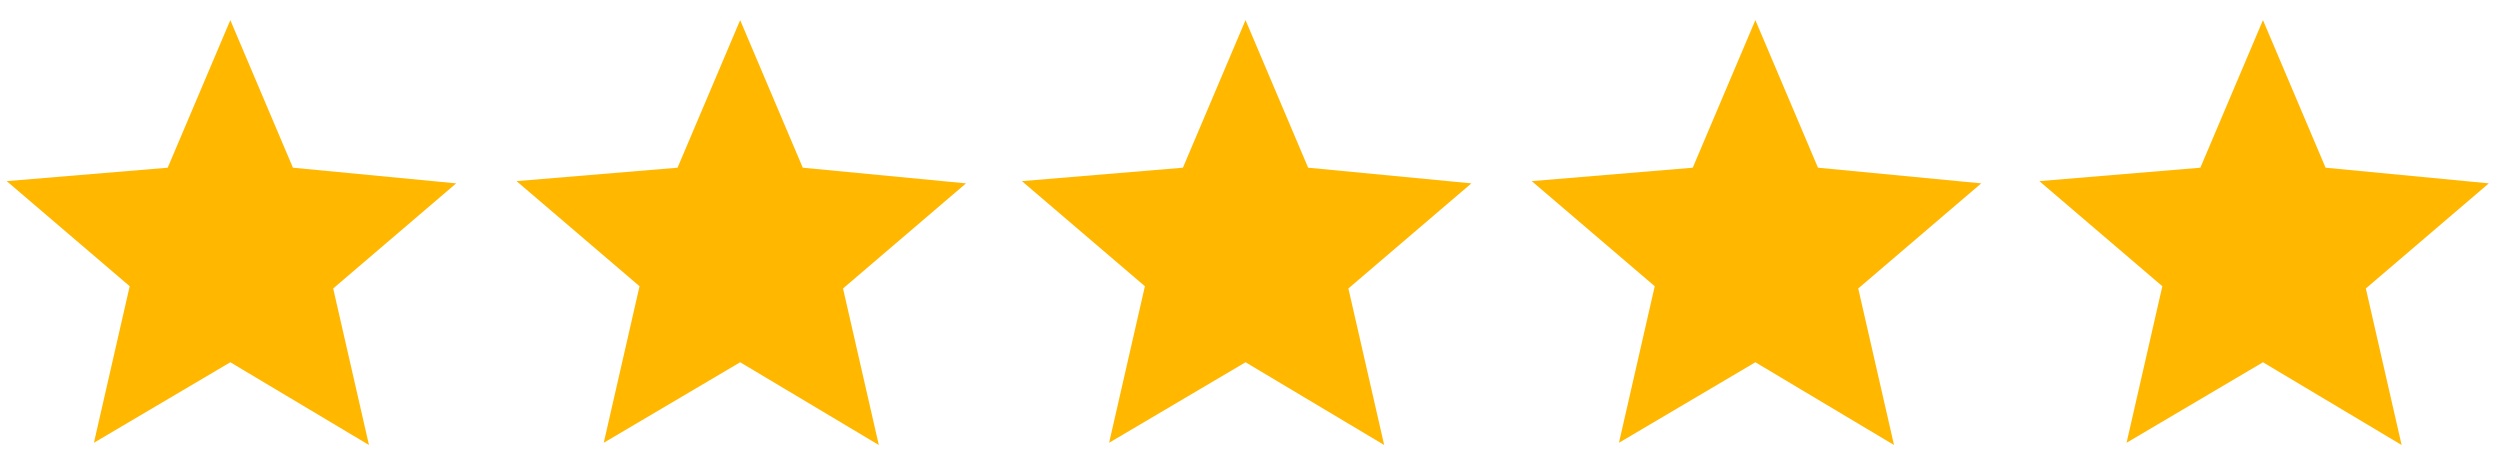
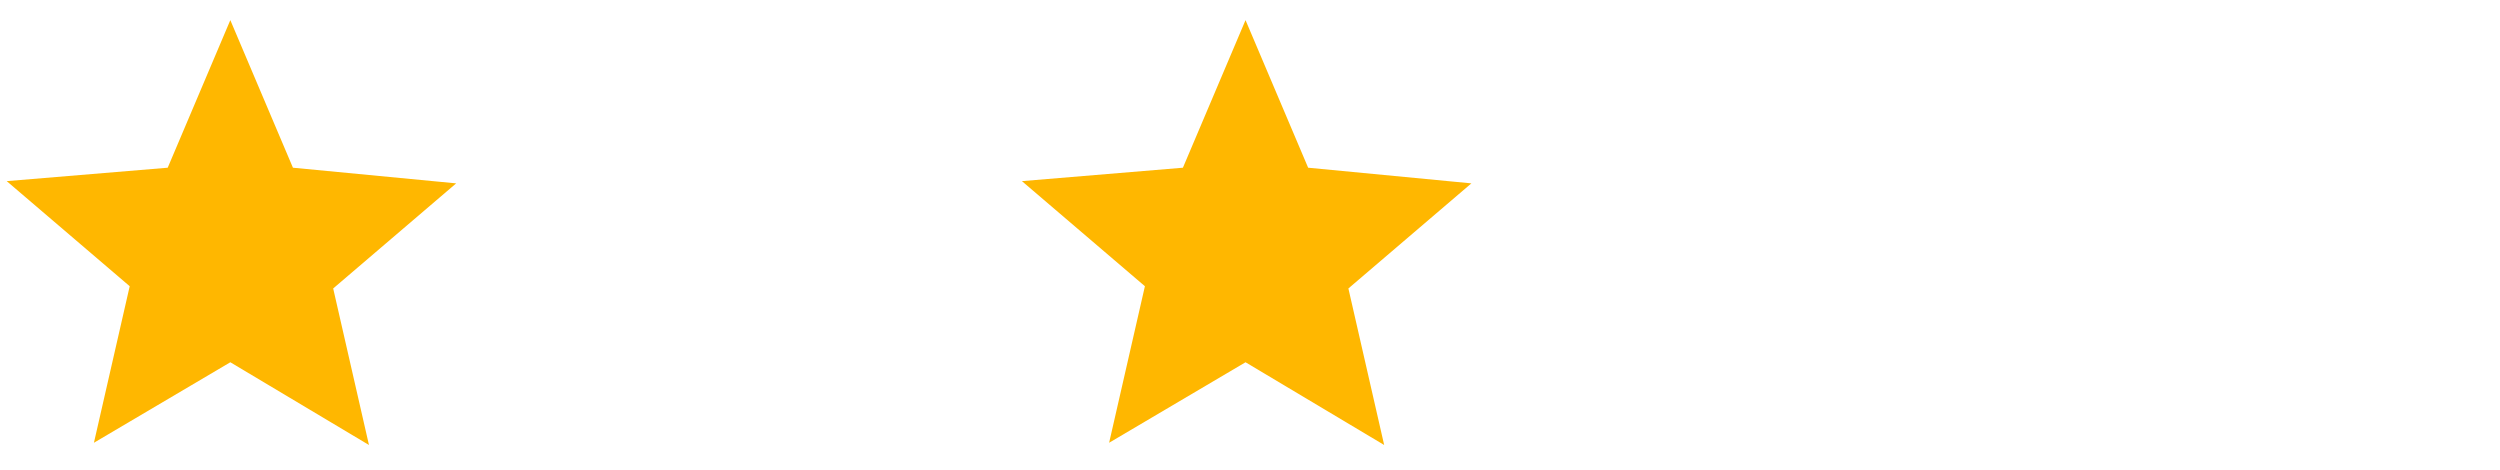
<svg xmlns="http://www.w3.org/2000/svg" id="Layer_1" viewBox="0 0 111.8 21">
  <style>.st0{fill-rule:evenodd;clip-rule:evenodd;fill:#ffb700}</style>
  <g id="Page-1">
    <g id="Core" transform="translate(-296 -422)">
      <g id="star" transform="translate(296 422.5)">
        <path id="Shape" class="st0" d="M10.3 15.7l6.2 3.7-1.6-7 5.5-4.7-7.3-.7L10.3.4 7.5 7l-7.2.6 5.5 4.7-1.6 7 6.1-3.6z" />
      </g>
    </g>
  </g>
  <g id="Page-1_1_">
    <g id="Core_1_" transform="translate(-296 -422)">
      <g id="star_1_" transform="translate(296 422.5)">
-         <path id="Shape_1_" class="st0" d="M33.1 15.7l6.2 3.7-1.6-7 5.5-4.7-7.3-.7L33.1.4 30.3 7l-7.2.6 5.5 4.7-1.6 7 6.1-3.6z" />
-       </g>
+         </g>
    </g>
  </g>
  <g id="Page-1_3_">
    <g id="Core_3_" transform="translate(-296 -422)">
      <g id="star_3_" transform="translate(296 422.5)">
        <path id="Shape_3_" class="st0" d="M55.7 15.7l6.2 3.7-1.6-7 5.5-4.7-7.3-.7L55.7.4 52.9 7l-7.2.6 5.5 4.7-1.6 7 6.1-3.6z" />
      </g>
    </g>
  </g>
  <g id="Page-1_2_">
    <g id="Core_2_" transform="translate(-296 -422)">
      <g id="star_2_" transform="translate(296 422.5)">
-         <path id="Shape_2_" class="st0" d="M78.5 15.7l6.2 3.7-1.6-7 5.5-4.7-7.3-.7L78.5.4 75.7 7l-7.2.6 5.5 4.7-1.6 7 6.1-3.6z" />
-       </g>
+         </g>
    </g>
  </g>
  <g id="Page-1_4_">
    <g id="Core_4_" transform="translate(-296 -422)">
      <g id="star_4_" transform="translate(296 422.5)">
-         <path id="Shape_4_" class="st0" d="M101.2 15.7l6.2 3.7-1.6-7 5.5-4.7L104 7 101.2.4 98.4 7l-7.2.6 5.5 4.7-1.6 7 6.1-3.6z" />
-       </g>
+         </g>
    </g>
  </g>
</svg>